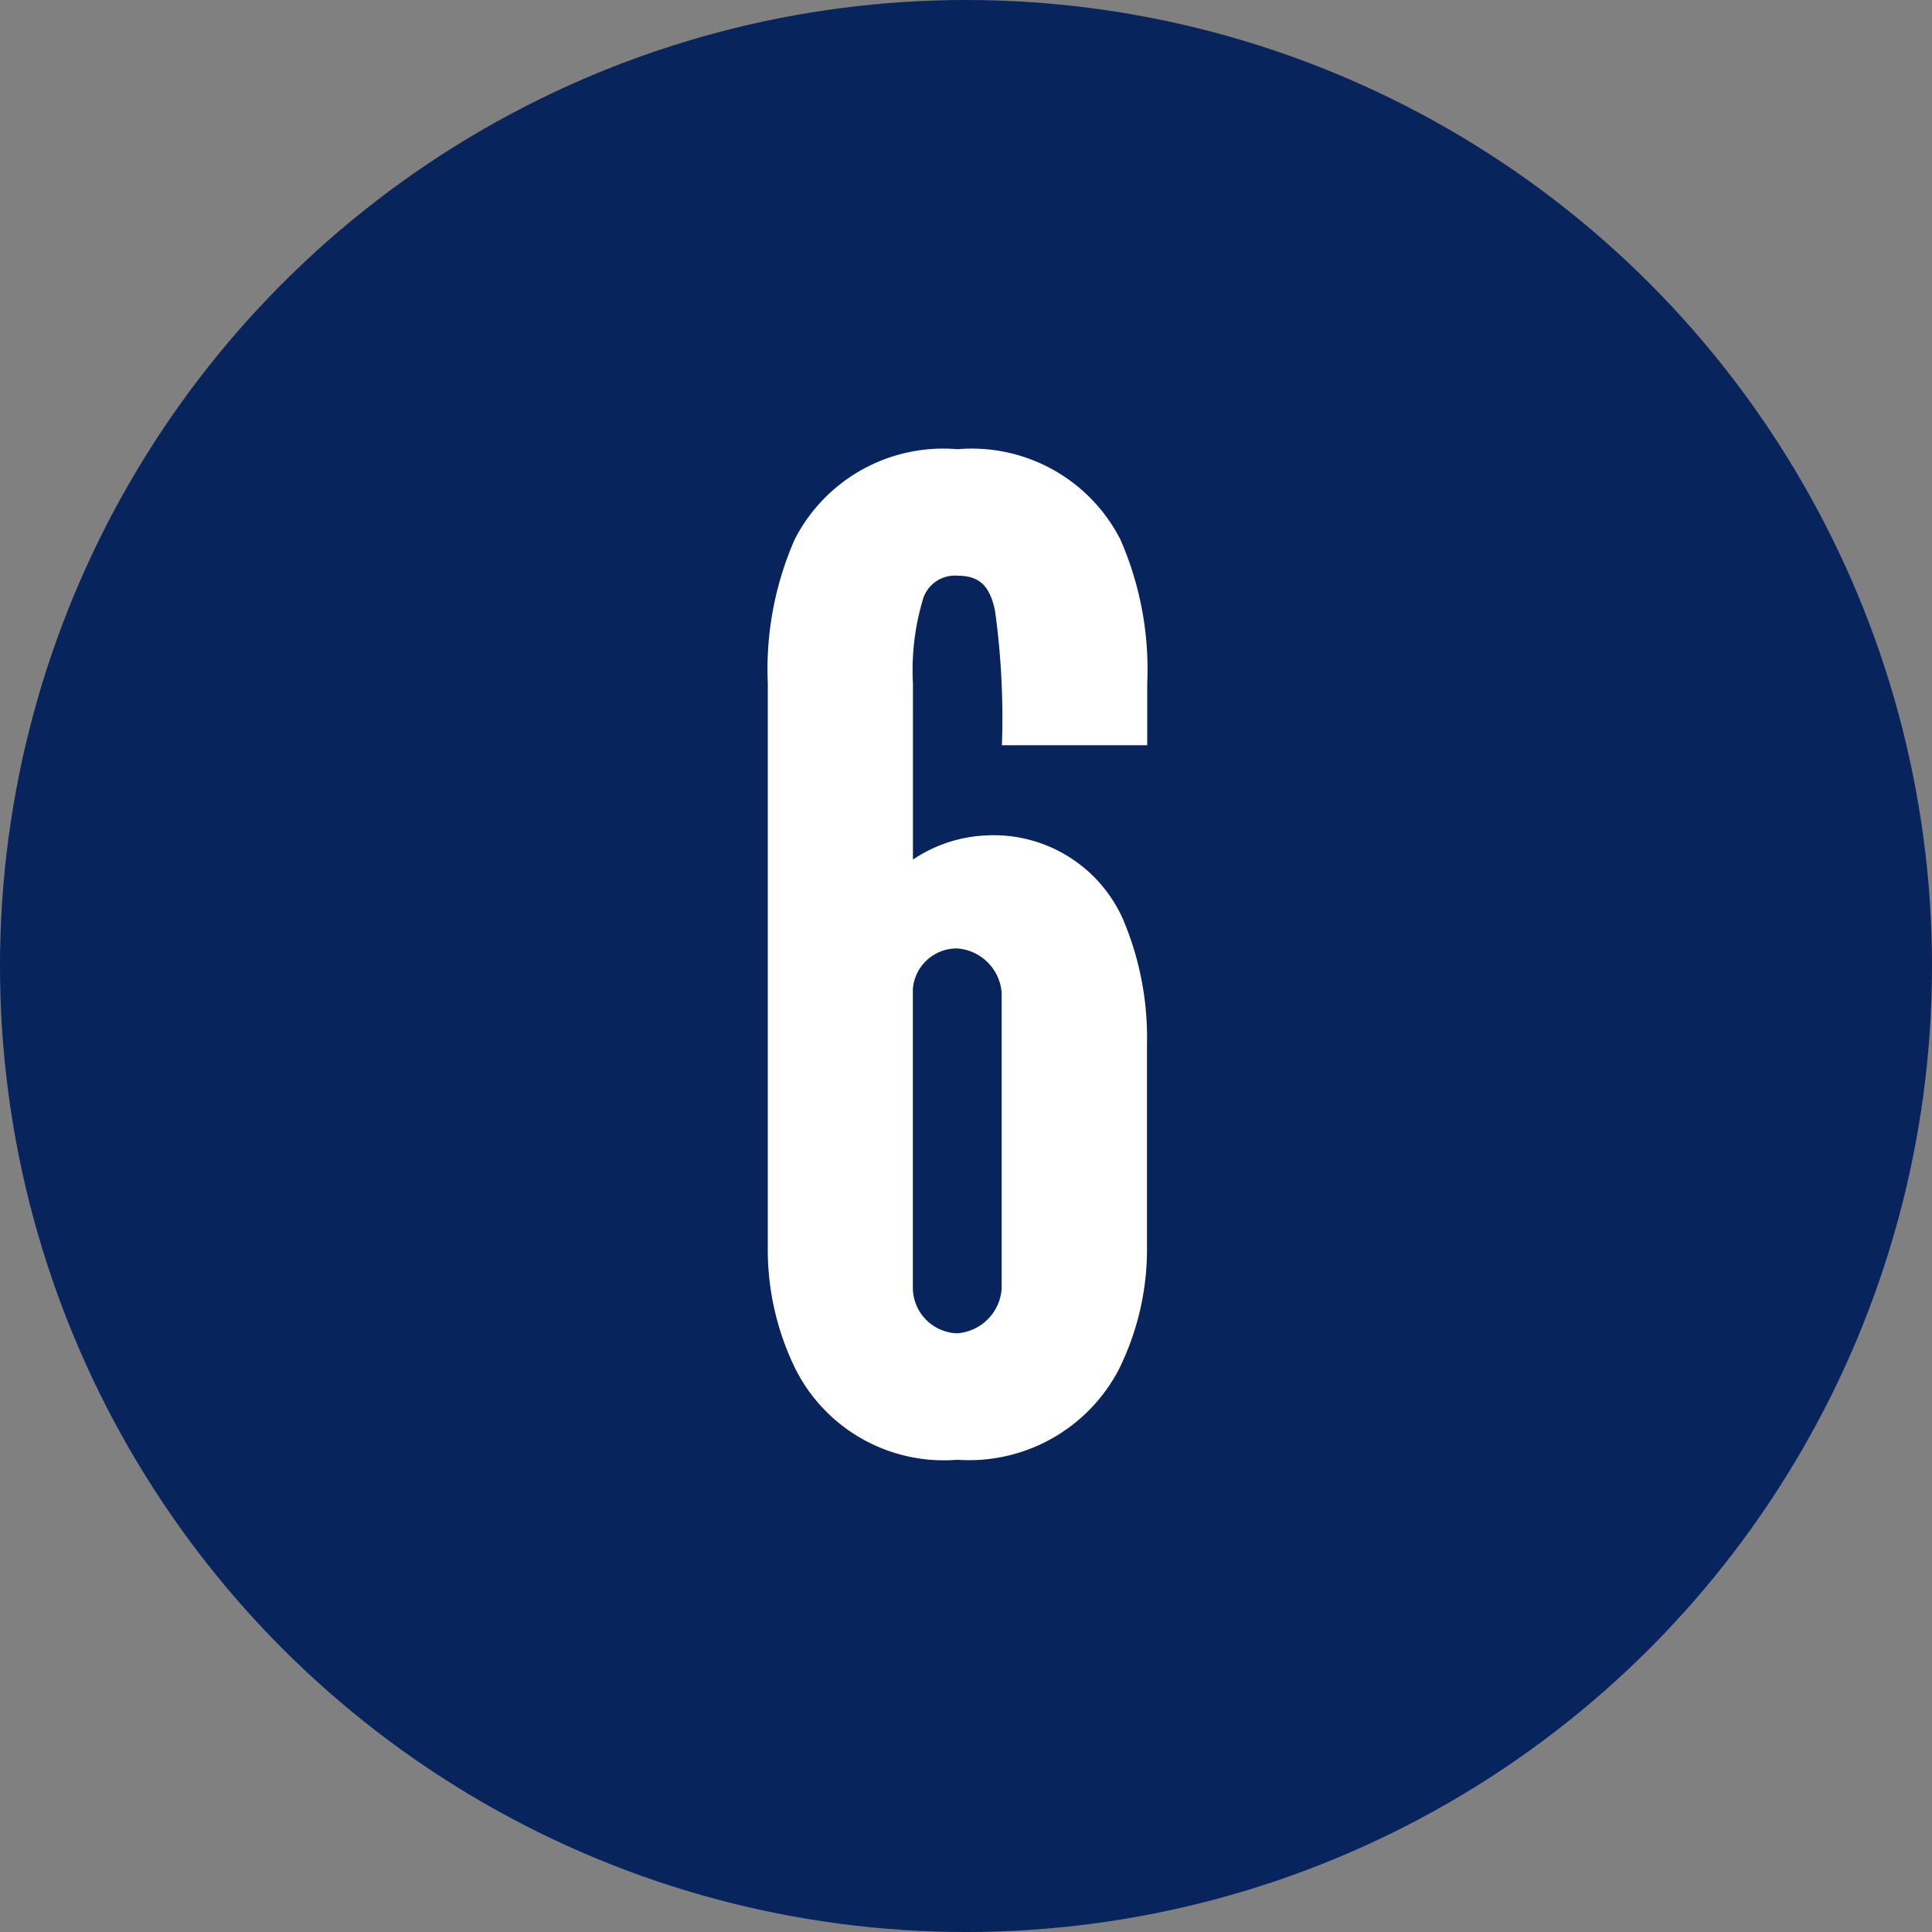
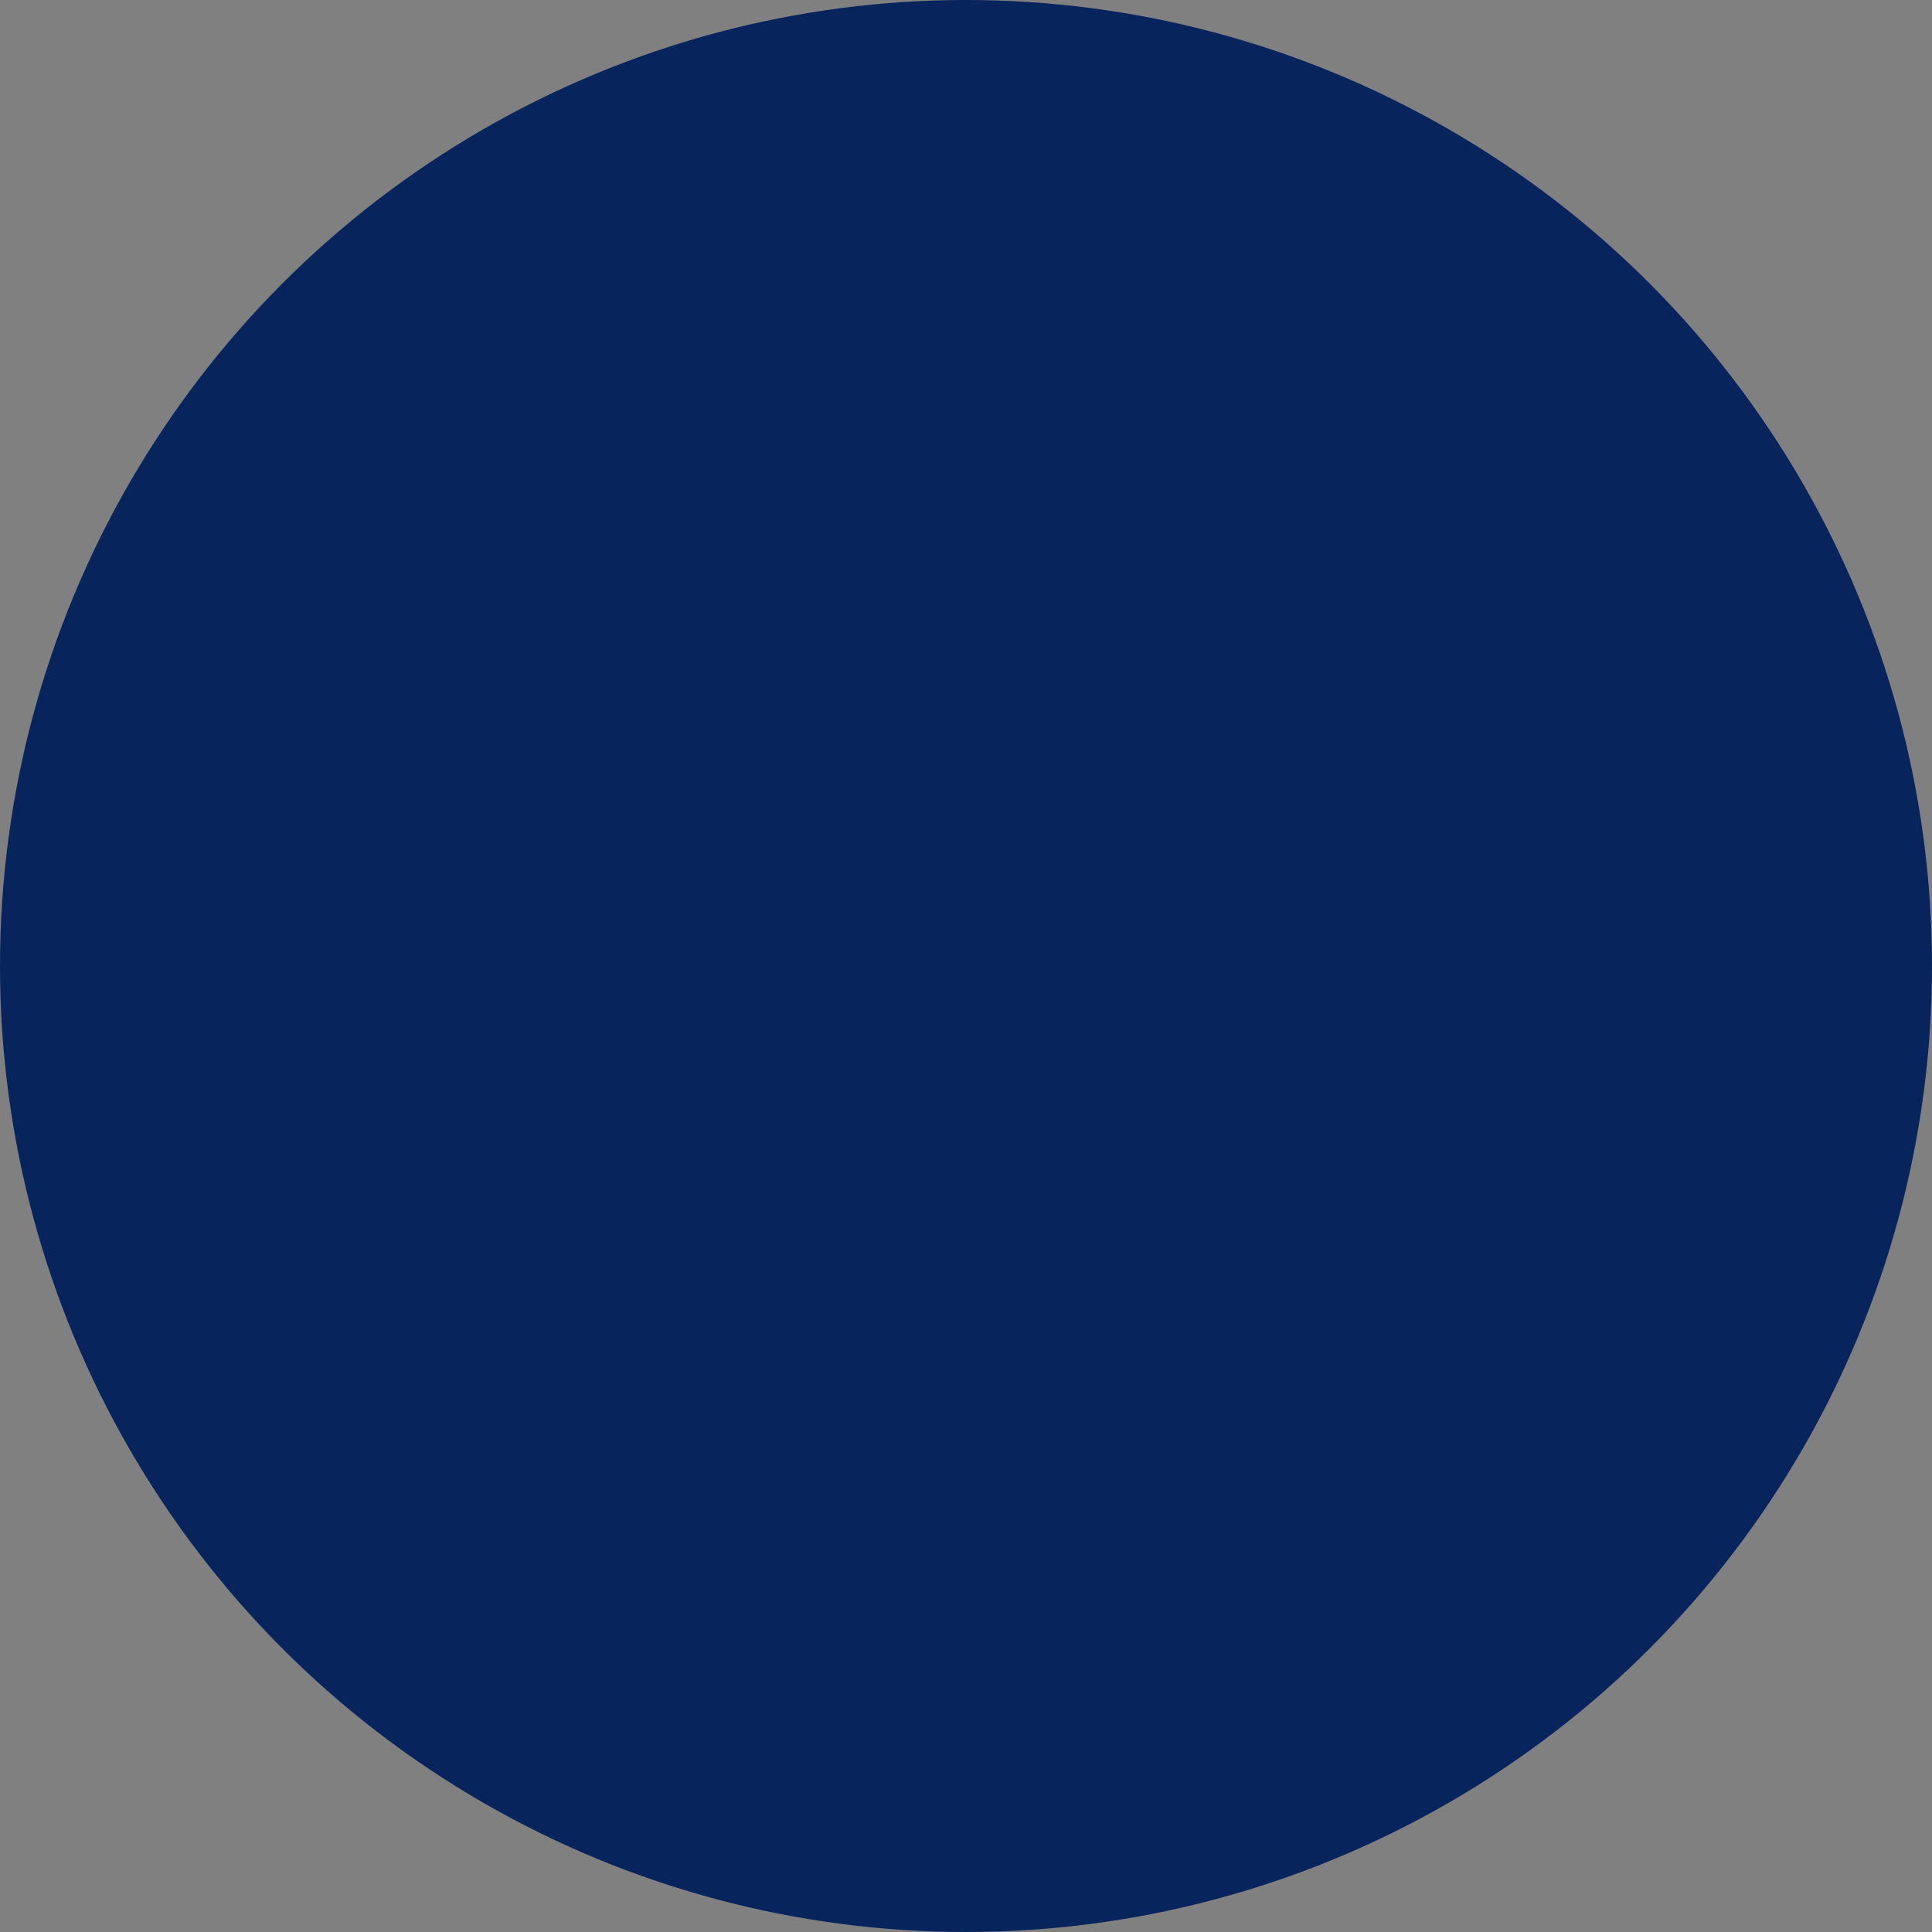
<svg xmlns="http://www.w3.org/2000/svg" width="56" height="56" viewBox="0 0 56 56">
  <rect x="0" y="0" width="56" height="56" fill="#808080" stroke="none" />
  <g id="tr-6" transform="translate(-490 -4441)">
    <circle id="楕円形_26" data-name="楕円形 26" cx="28" cy="28" r="28" transform="translate(490 4441)" fill="#08245c" />
-     <path id="パス_850" data-name="パス 850" d="M12.246-11.739a8.773,8.773,0,0,0-.7-3.627,4.1,4.1,0,0,0-3.978-2.418,4.1,4.1,0,0,0-2.106.7v-5.109a7.167,7.167,0,0,1,.273-2.379.968.968,0,0,1,1.014-.741c.624,0,.936.273,1.092,1.014a22.59,22.59,0,0,1,.2,3.9h4.212v-1.794a9.371,9.371,0,0,0-.78-4.173,4.835,4.835,0,0,0-4.719-2.613,4.835,4.835,0,0,0-4.719,2.613,9.371,9.371,0,0,0-.78,4.173v16.3A7.848,7.848,0,0,0,2.067-2.3,4.813,4.813,0,0,0,6.747.312,4.895,4.895,0,0,0,11.427-2.3a7.848,7.848,0,0,0,.819-3.588Zm-6.786-1.6a1.276,1.276,0,0,1,1.287-1.17,1.393,1.393,0,0,1,1.287,1.287v8.58A1.393,1.393,0,0,1,6.747-3.354,1.325,1.325,0,0,1,5.46-4.641Z" transform="translate(511 4483)" fill="#fff" />
  </g>
</svg>